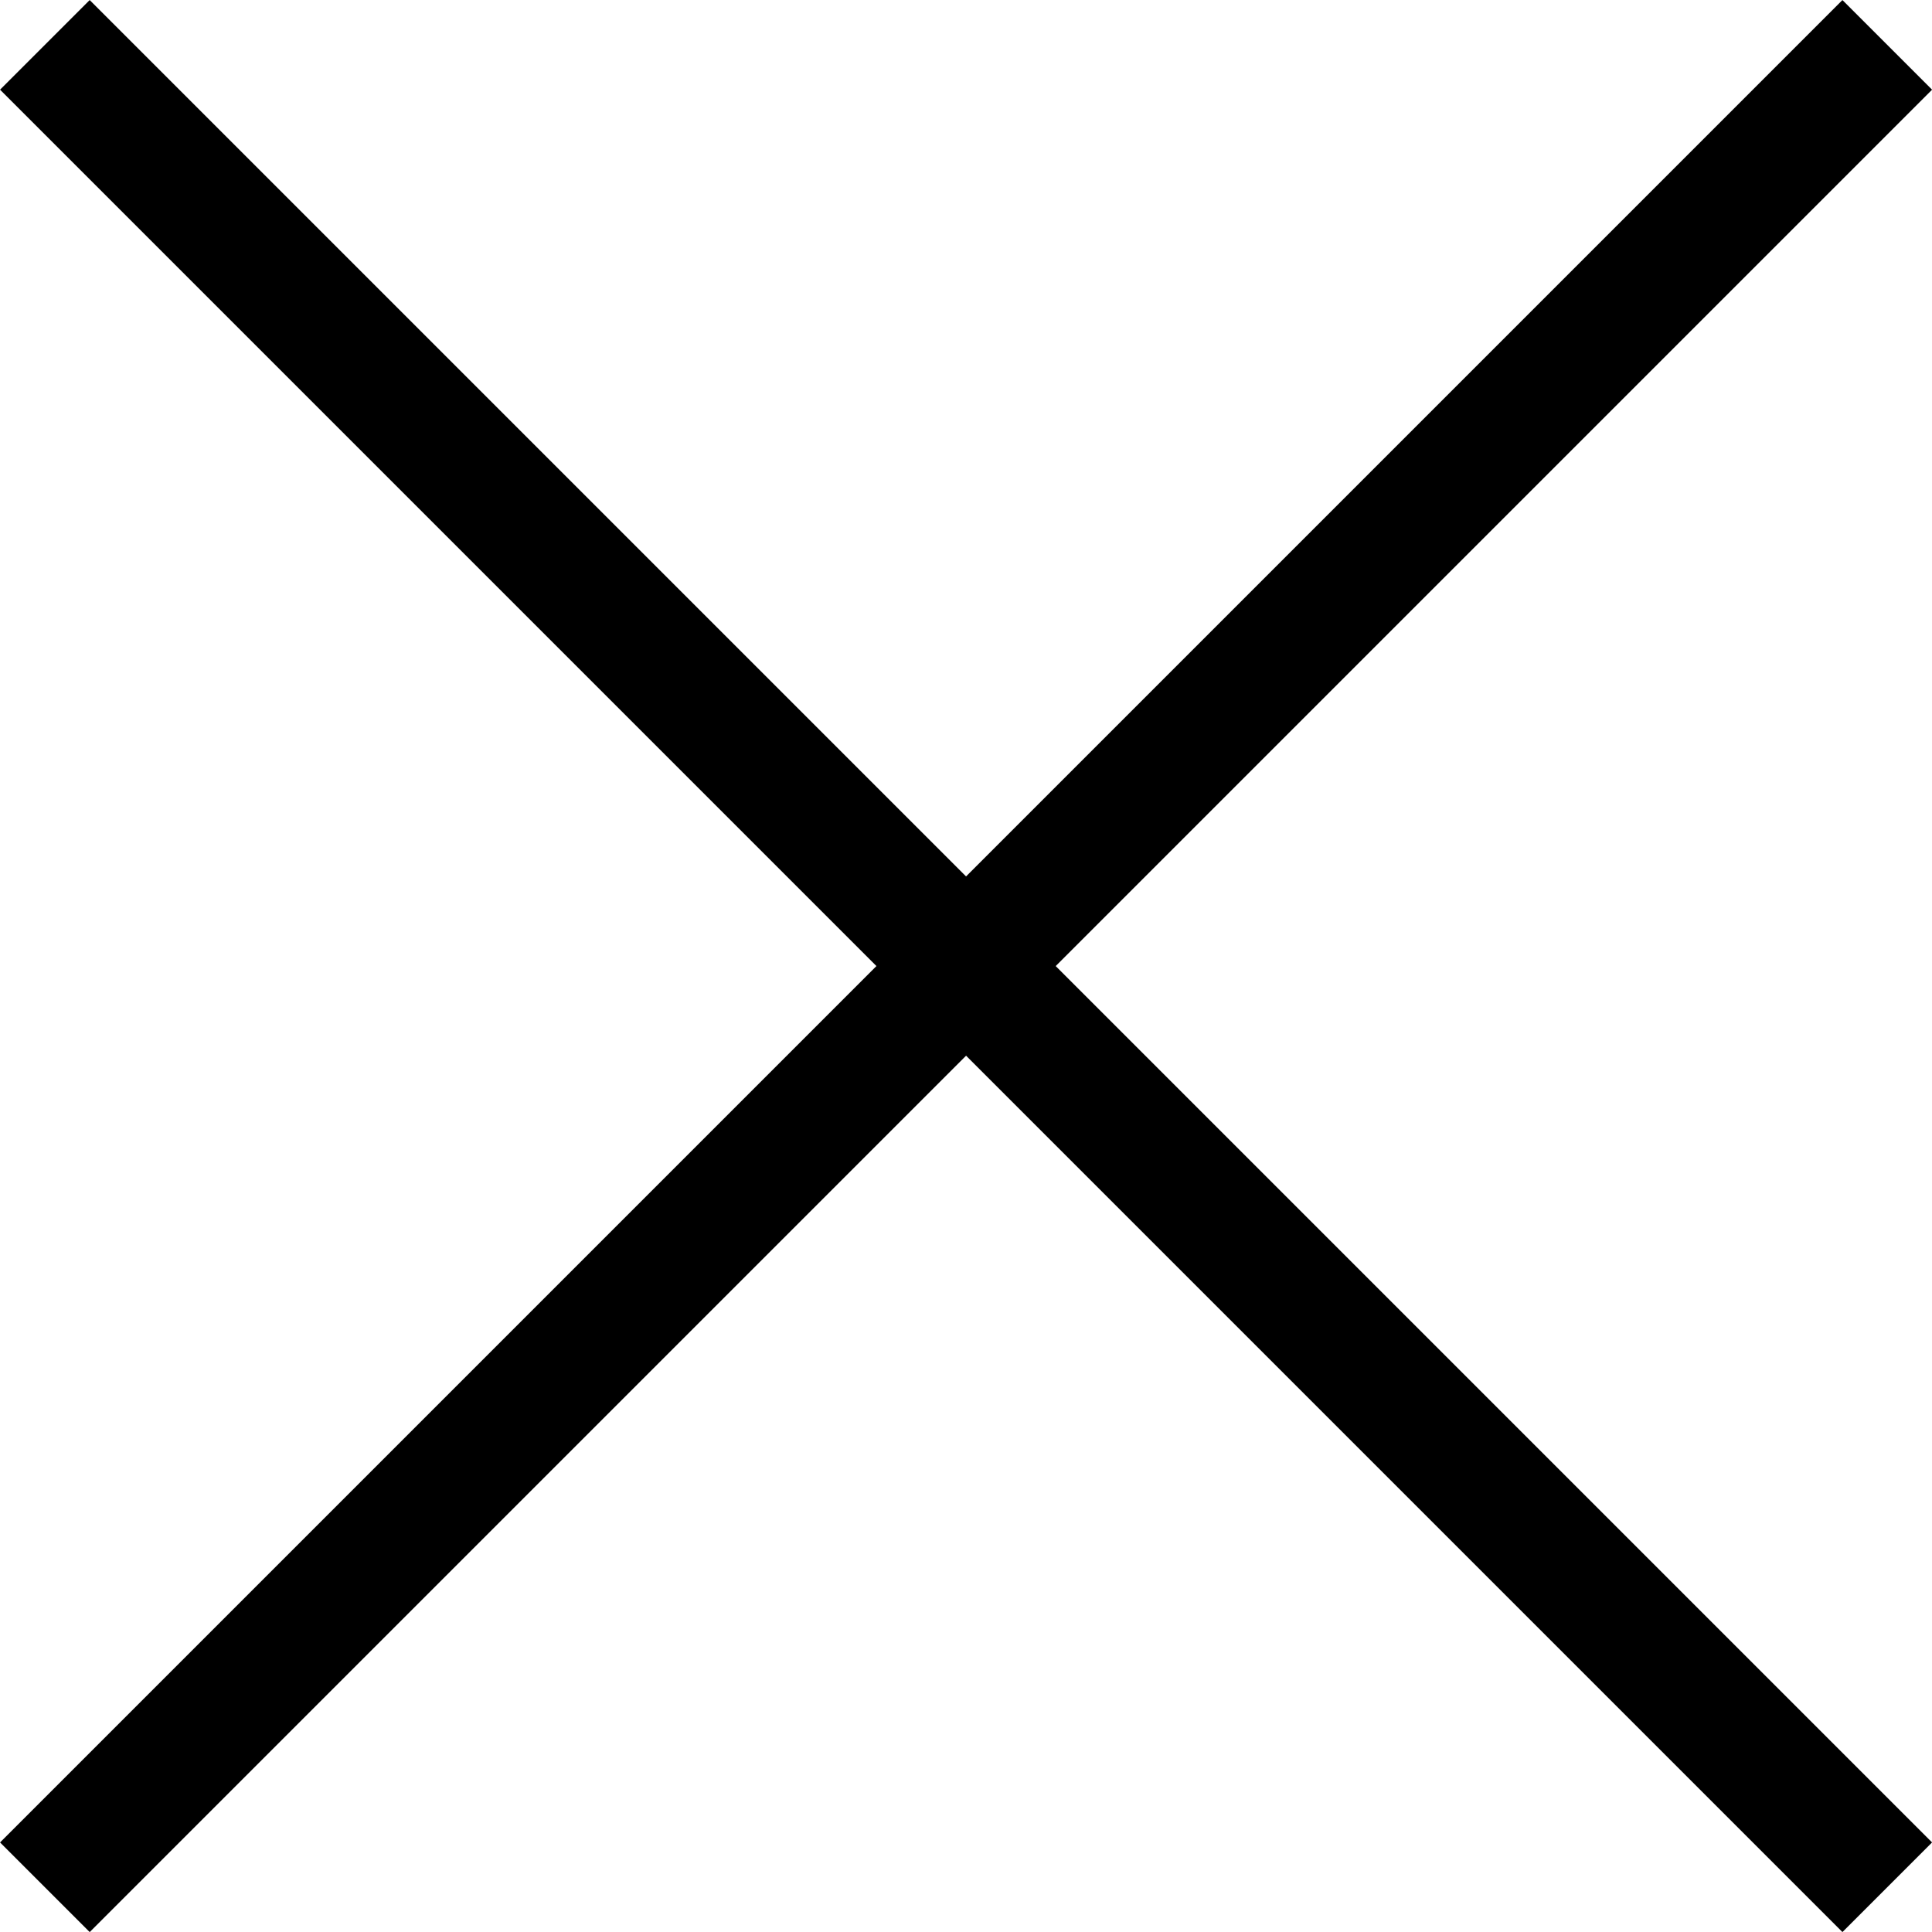
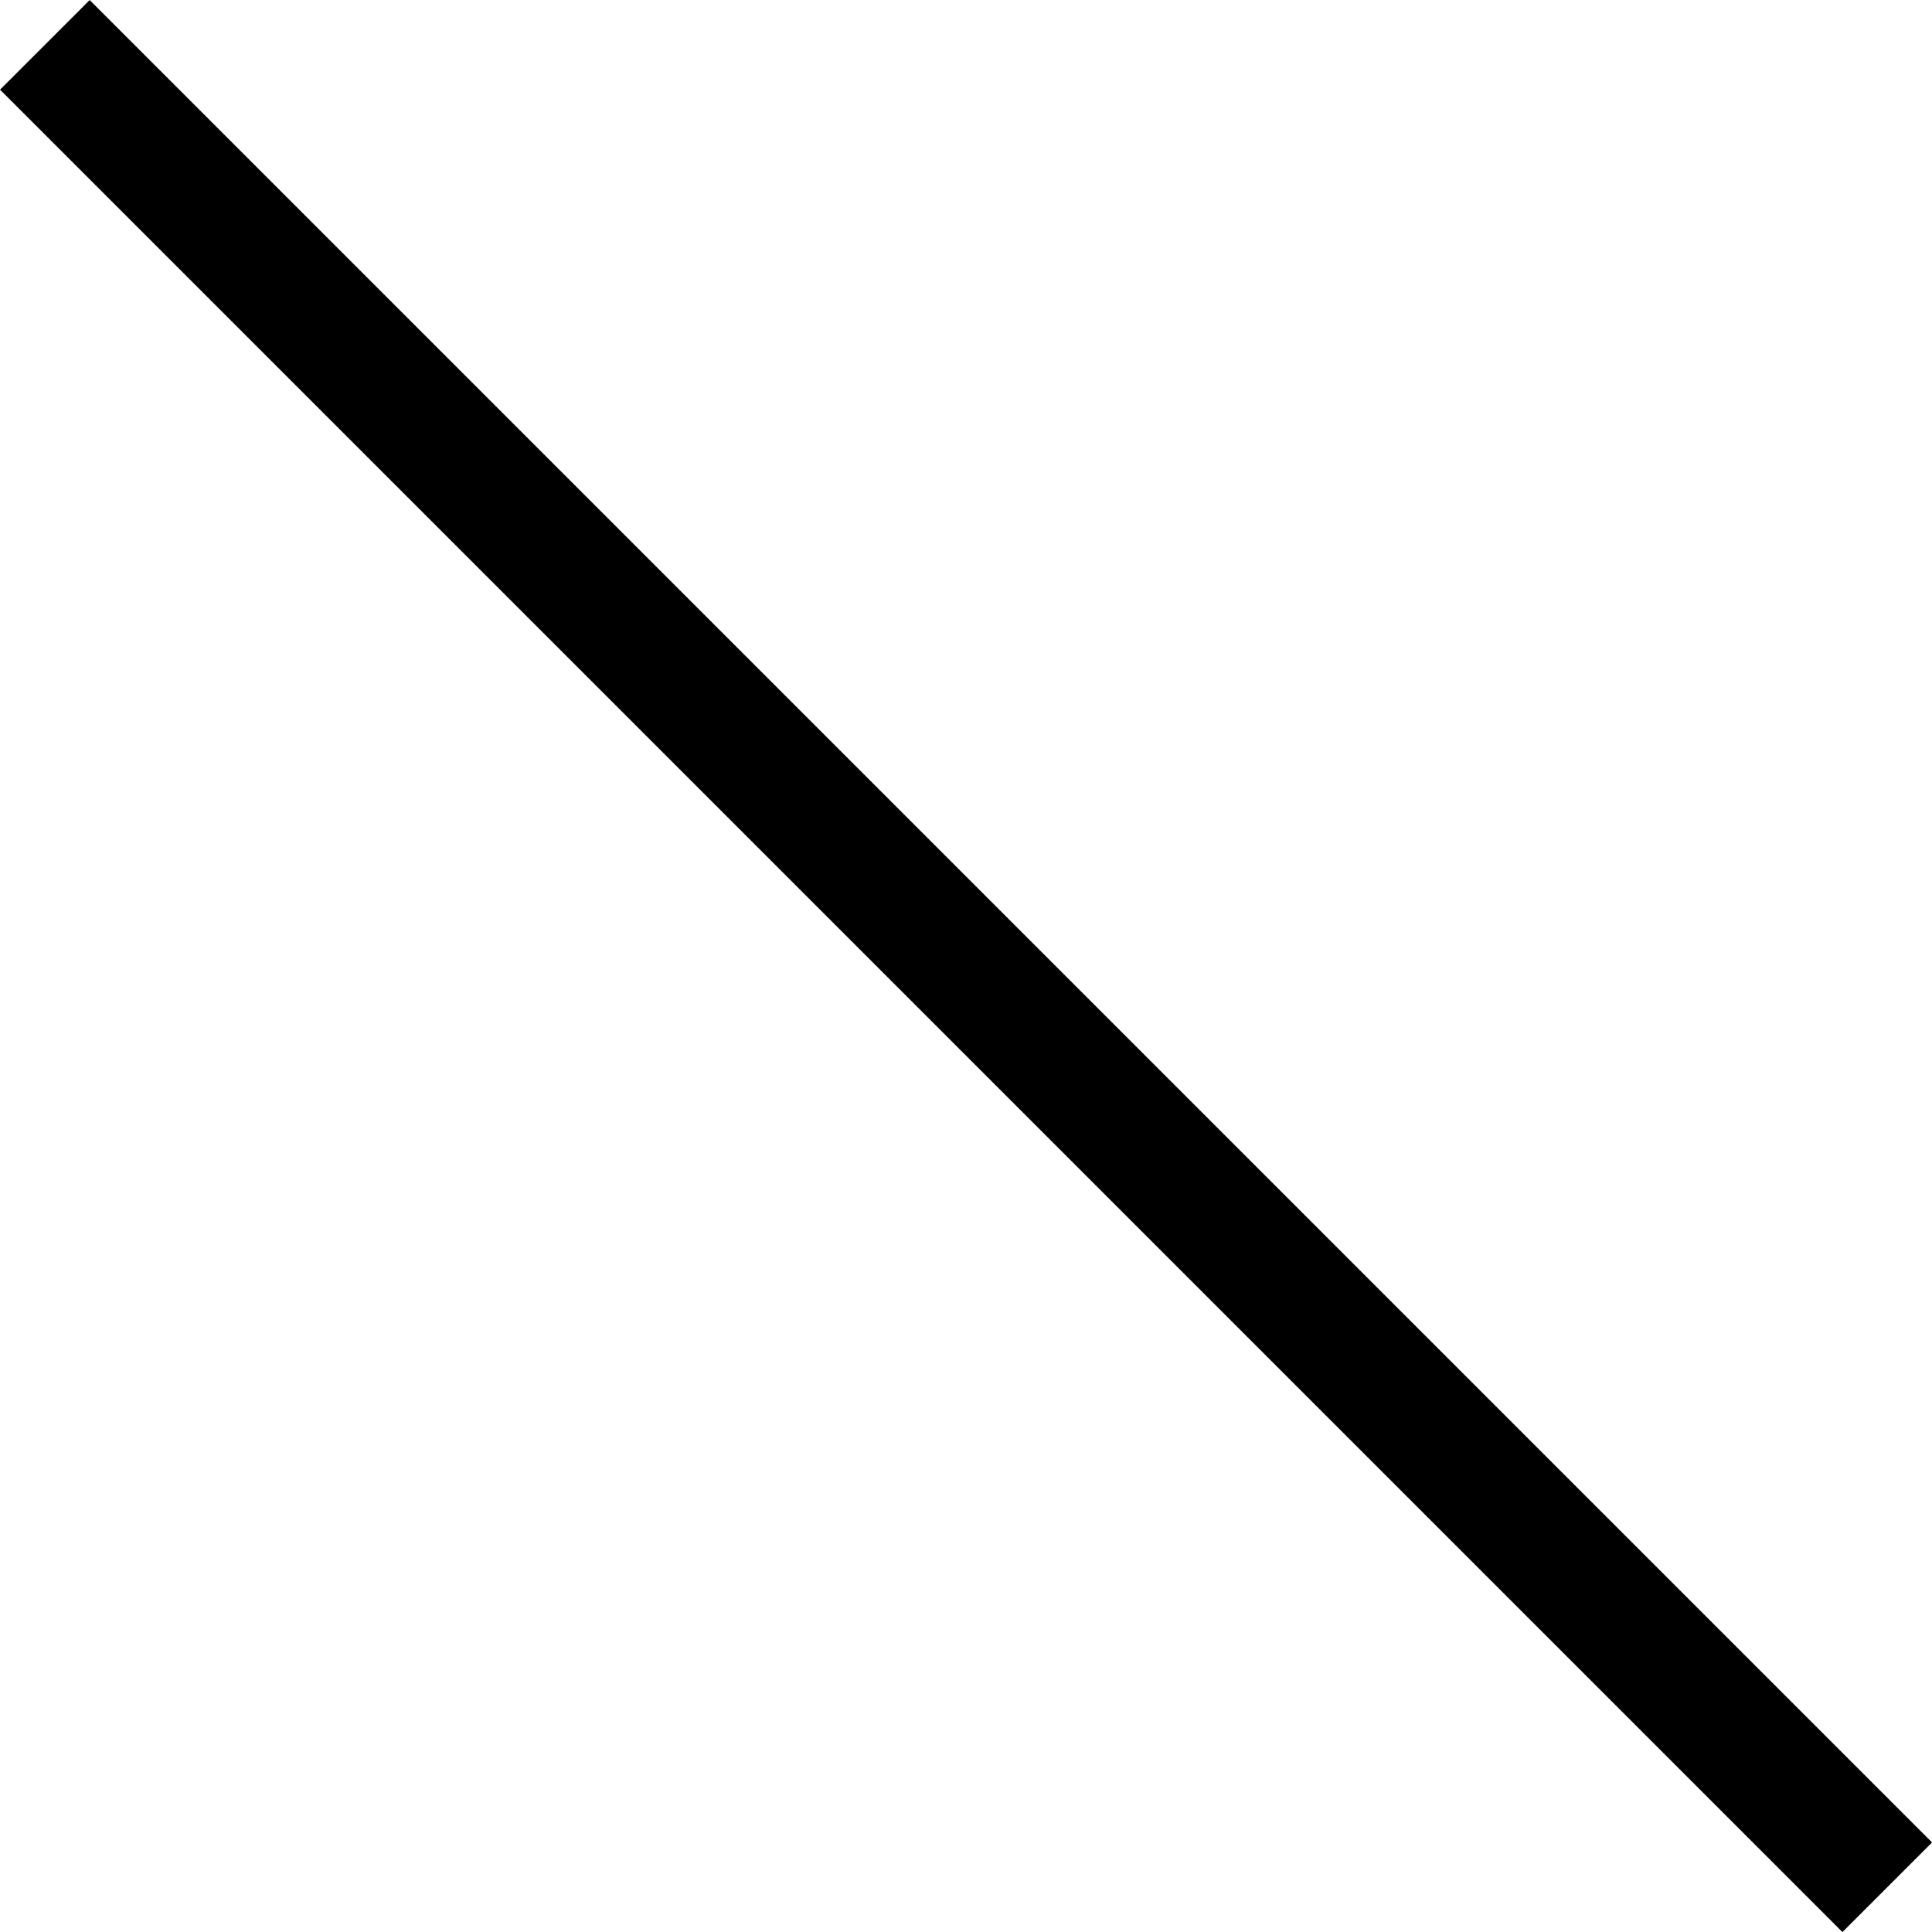
<svg xmlns="http://www.w3.org/2000/svg" viewBox="0 0 15.241 15.241">
  <defs>
    <style>
      .cls-1 {
        fill: none;
        stroke: #000;
      }
    </style>
  </defs>
  <g id="Group_577" data-name="Group 577" transform="translate(-17.667 -31.94)">
    <line id="Line_270" data-name="Line 270" class="cls-1" x2="14.534" y2="14.534" transform="translate(18.021 32.294)" />
-     <line id="Line_271" data-name="Line 271" class="cls-1" x1="14.534" y2="14.534" transform="translate(18.021 32.294)" />
  </g>
</svg>